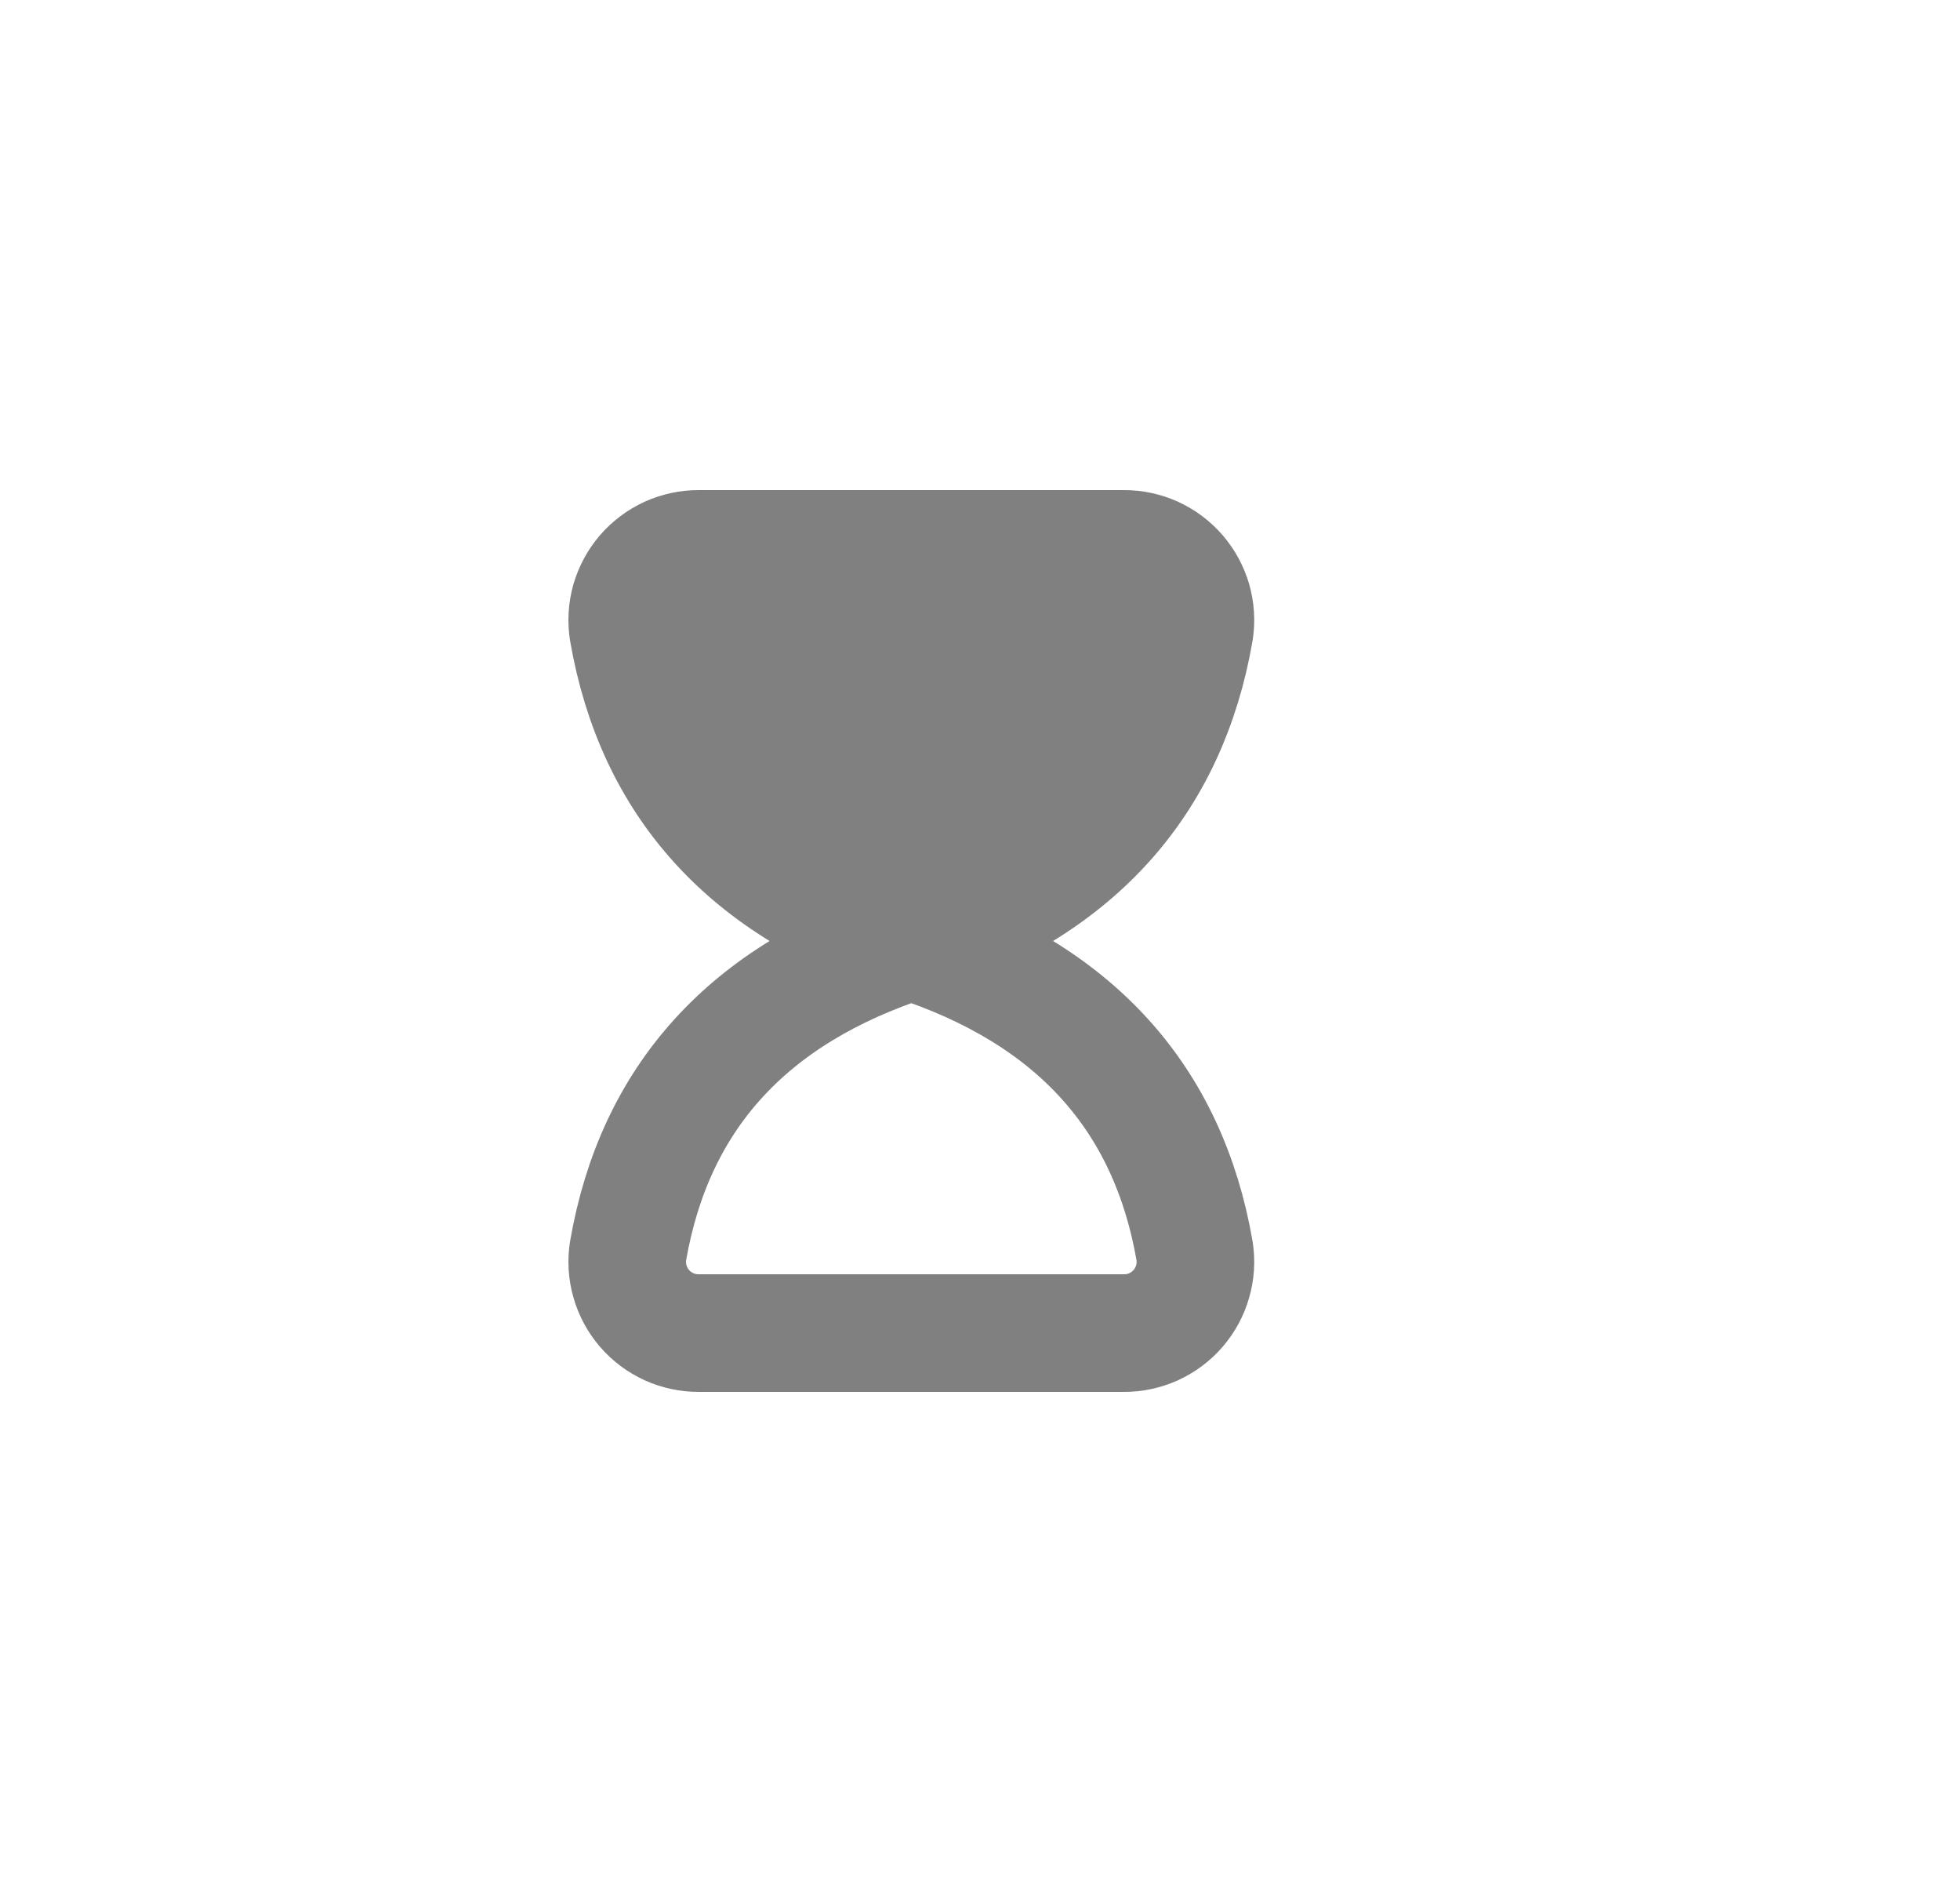
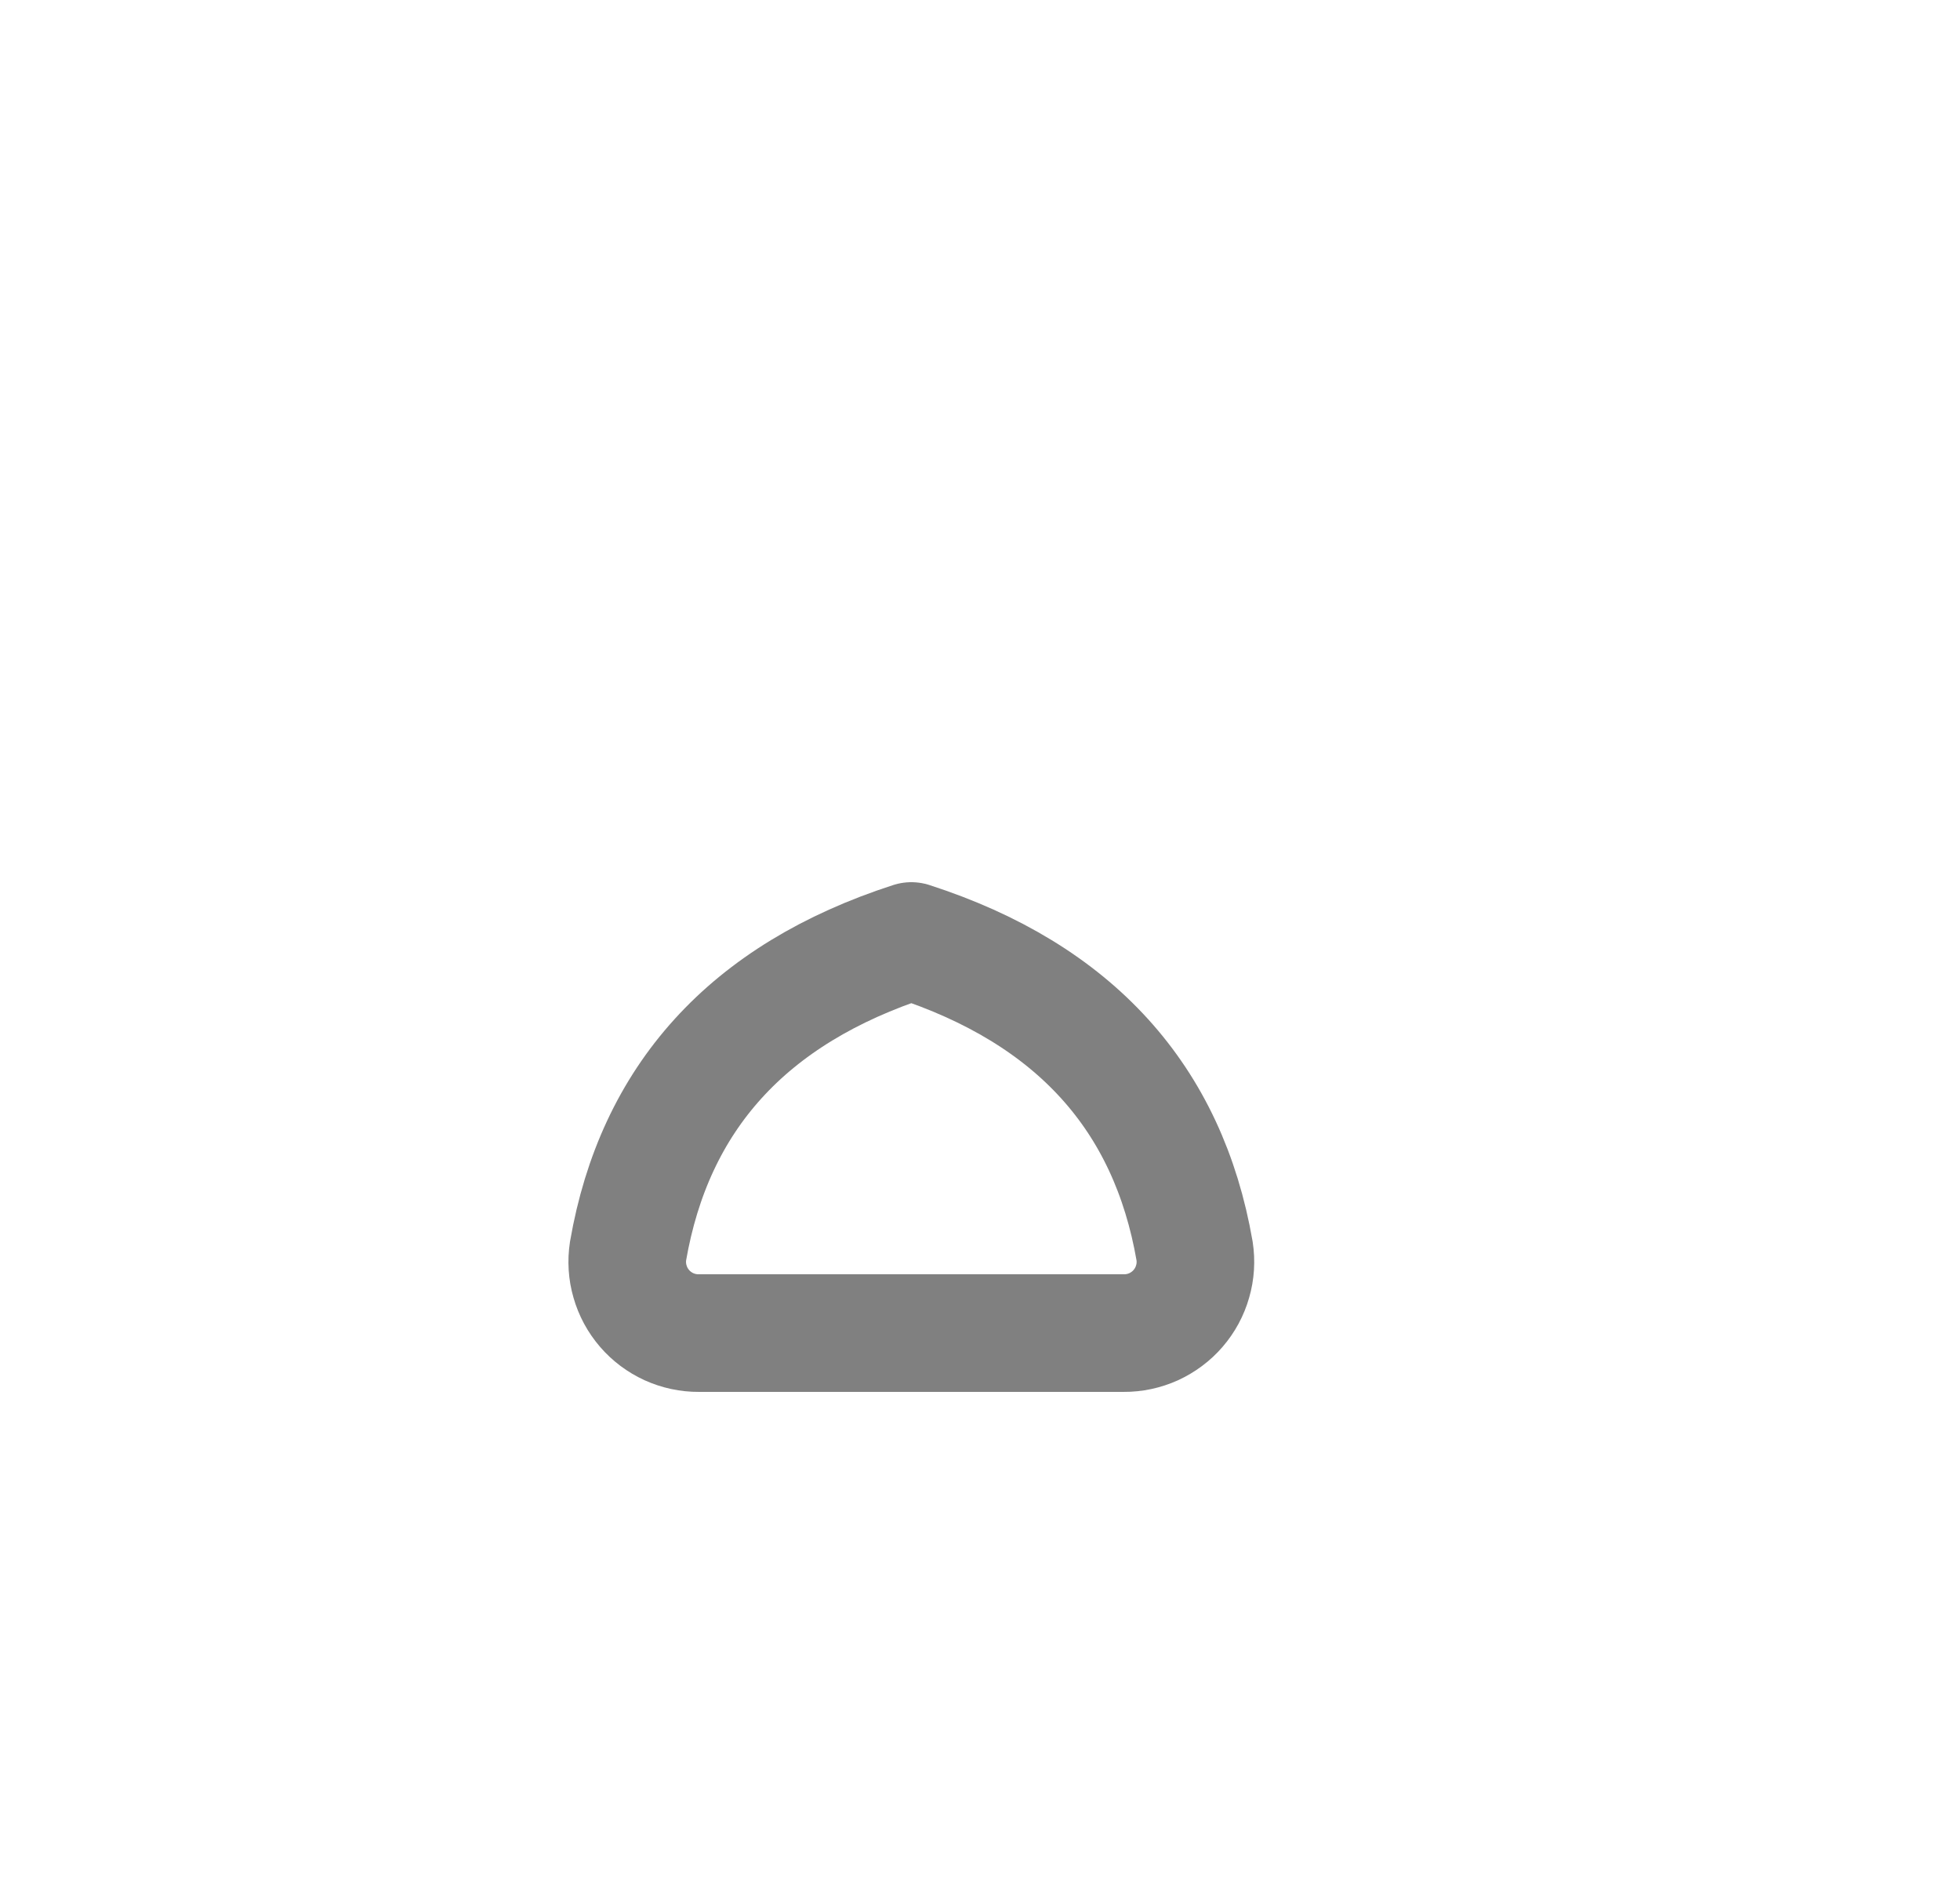
<svg xmlns="http://www.w3.org/2000/svg" width="25" height="24" viewBox="0 0 25 24" fill="none">
-   <path d="M8.011 8.047C8.348 9.992 9.532 11.324 11.624 12C13.716 11.324 14.9 9.992 15.237 8.047C15.257 7.917 15.249 7.785 15.213 7.658C15.176 7.532 15.113 7.415 15.027 7.315C14.941 7.216 14.835 7.136 14.715 7.081C14.595 7.027 14.465 6.999 14.334 7H8.914C8.783 6.999 8.653 7.027 8.533 7.081C8.413 7.136 8.307 7.216 8.221 7.315C8.135 7.415 8.072 7.532 8.035 7.658C7.999 7.785 7.991 7.917 8.011 8.047Z" fill="#808080" stroke="#808080" stroke-width="1.5" stroke-linecap="round" stroke-linejoin="round" />
  <path d="M8.914 17C8.783 17.001 8.653 16.973 8.533 16.919C8.413 16.864 8.307 16.785 8.221 16.685C8.135 16.585 8.072 16.469 8.036 16.342C7.999 16.216 7.991 16.083 8.011 15.953C8.348 14.008 9.532 12.676 11.624 12C13.716 12.676 14.9 14.008 15.237 15.953C15.257 16.083 15.249 16.216 15.212 16.342C15.176 16.469 15.113 16.585 15.027 16.685C14.941 16.785 14.834 16.864 14.715 16.919C14.595 16.973 14.465 17.001 14.334 17H8.914Z" stroke="#808080" stroke-width="1.5" stroke-linecap="round" stroke-linejoin="round" />
</svg>